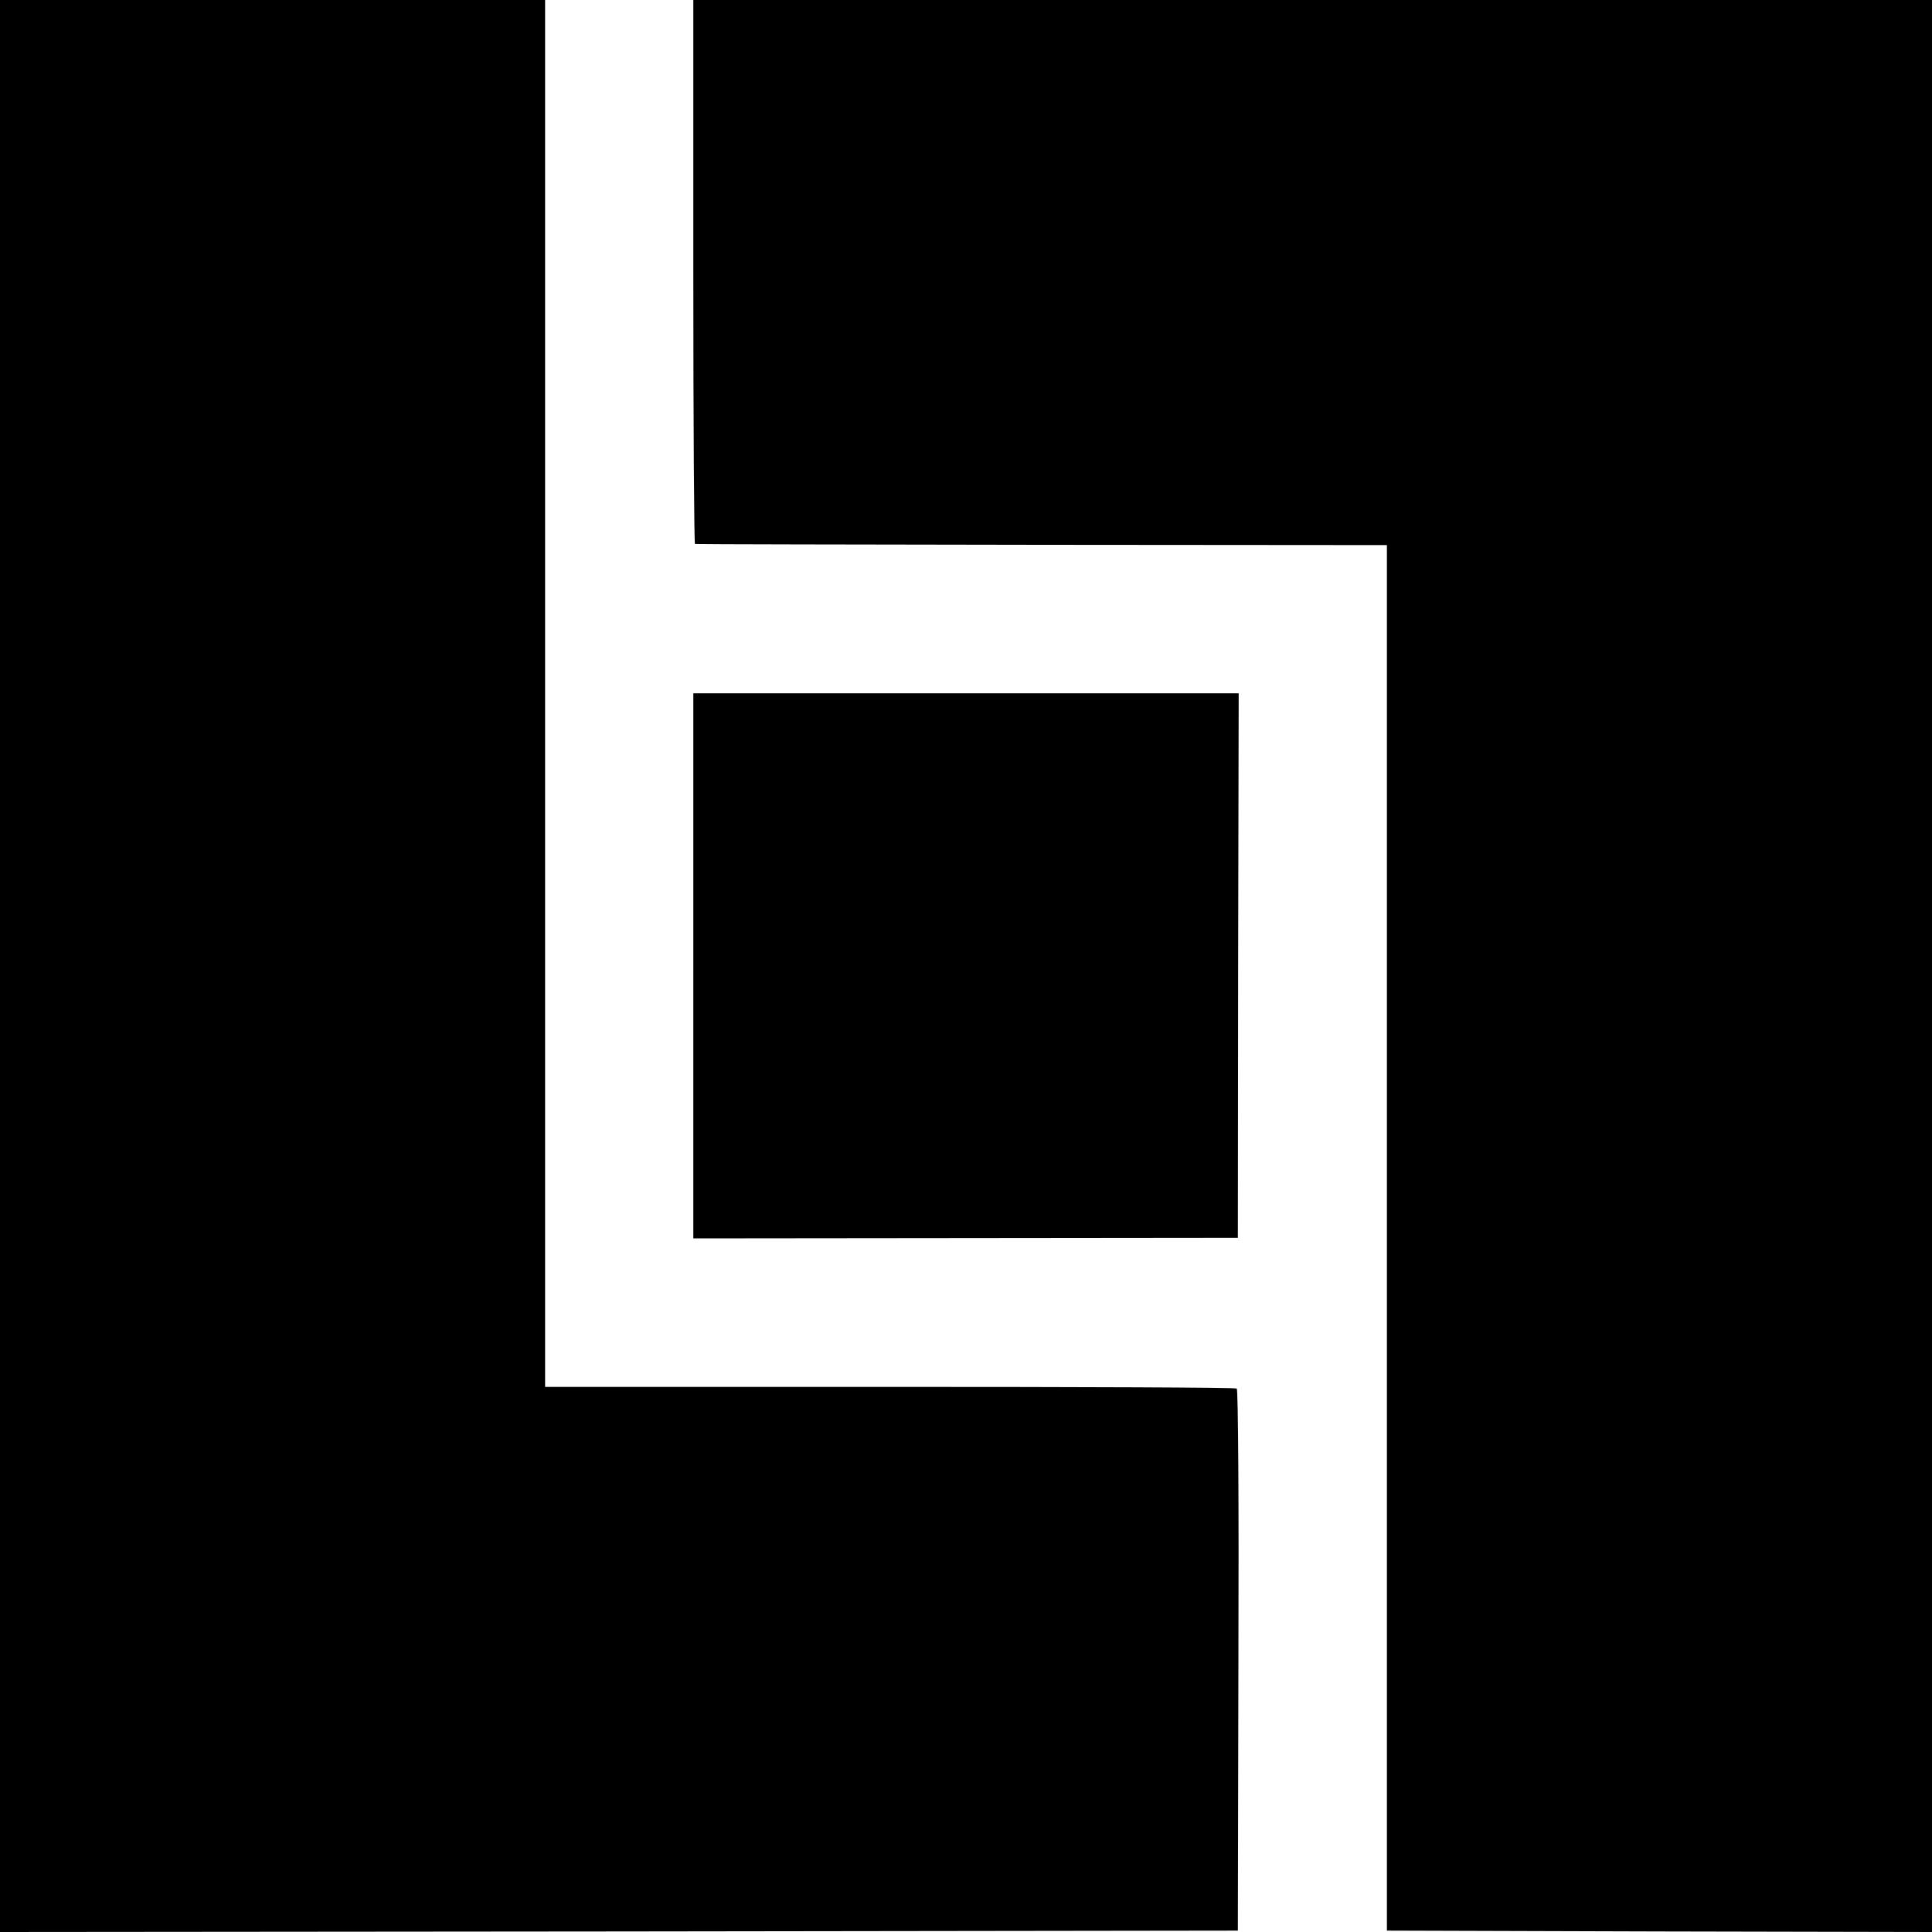
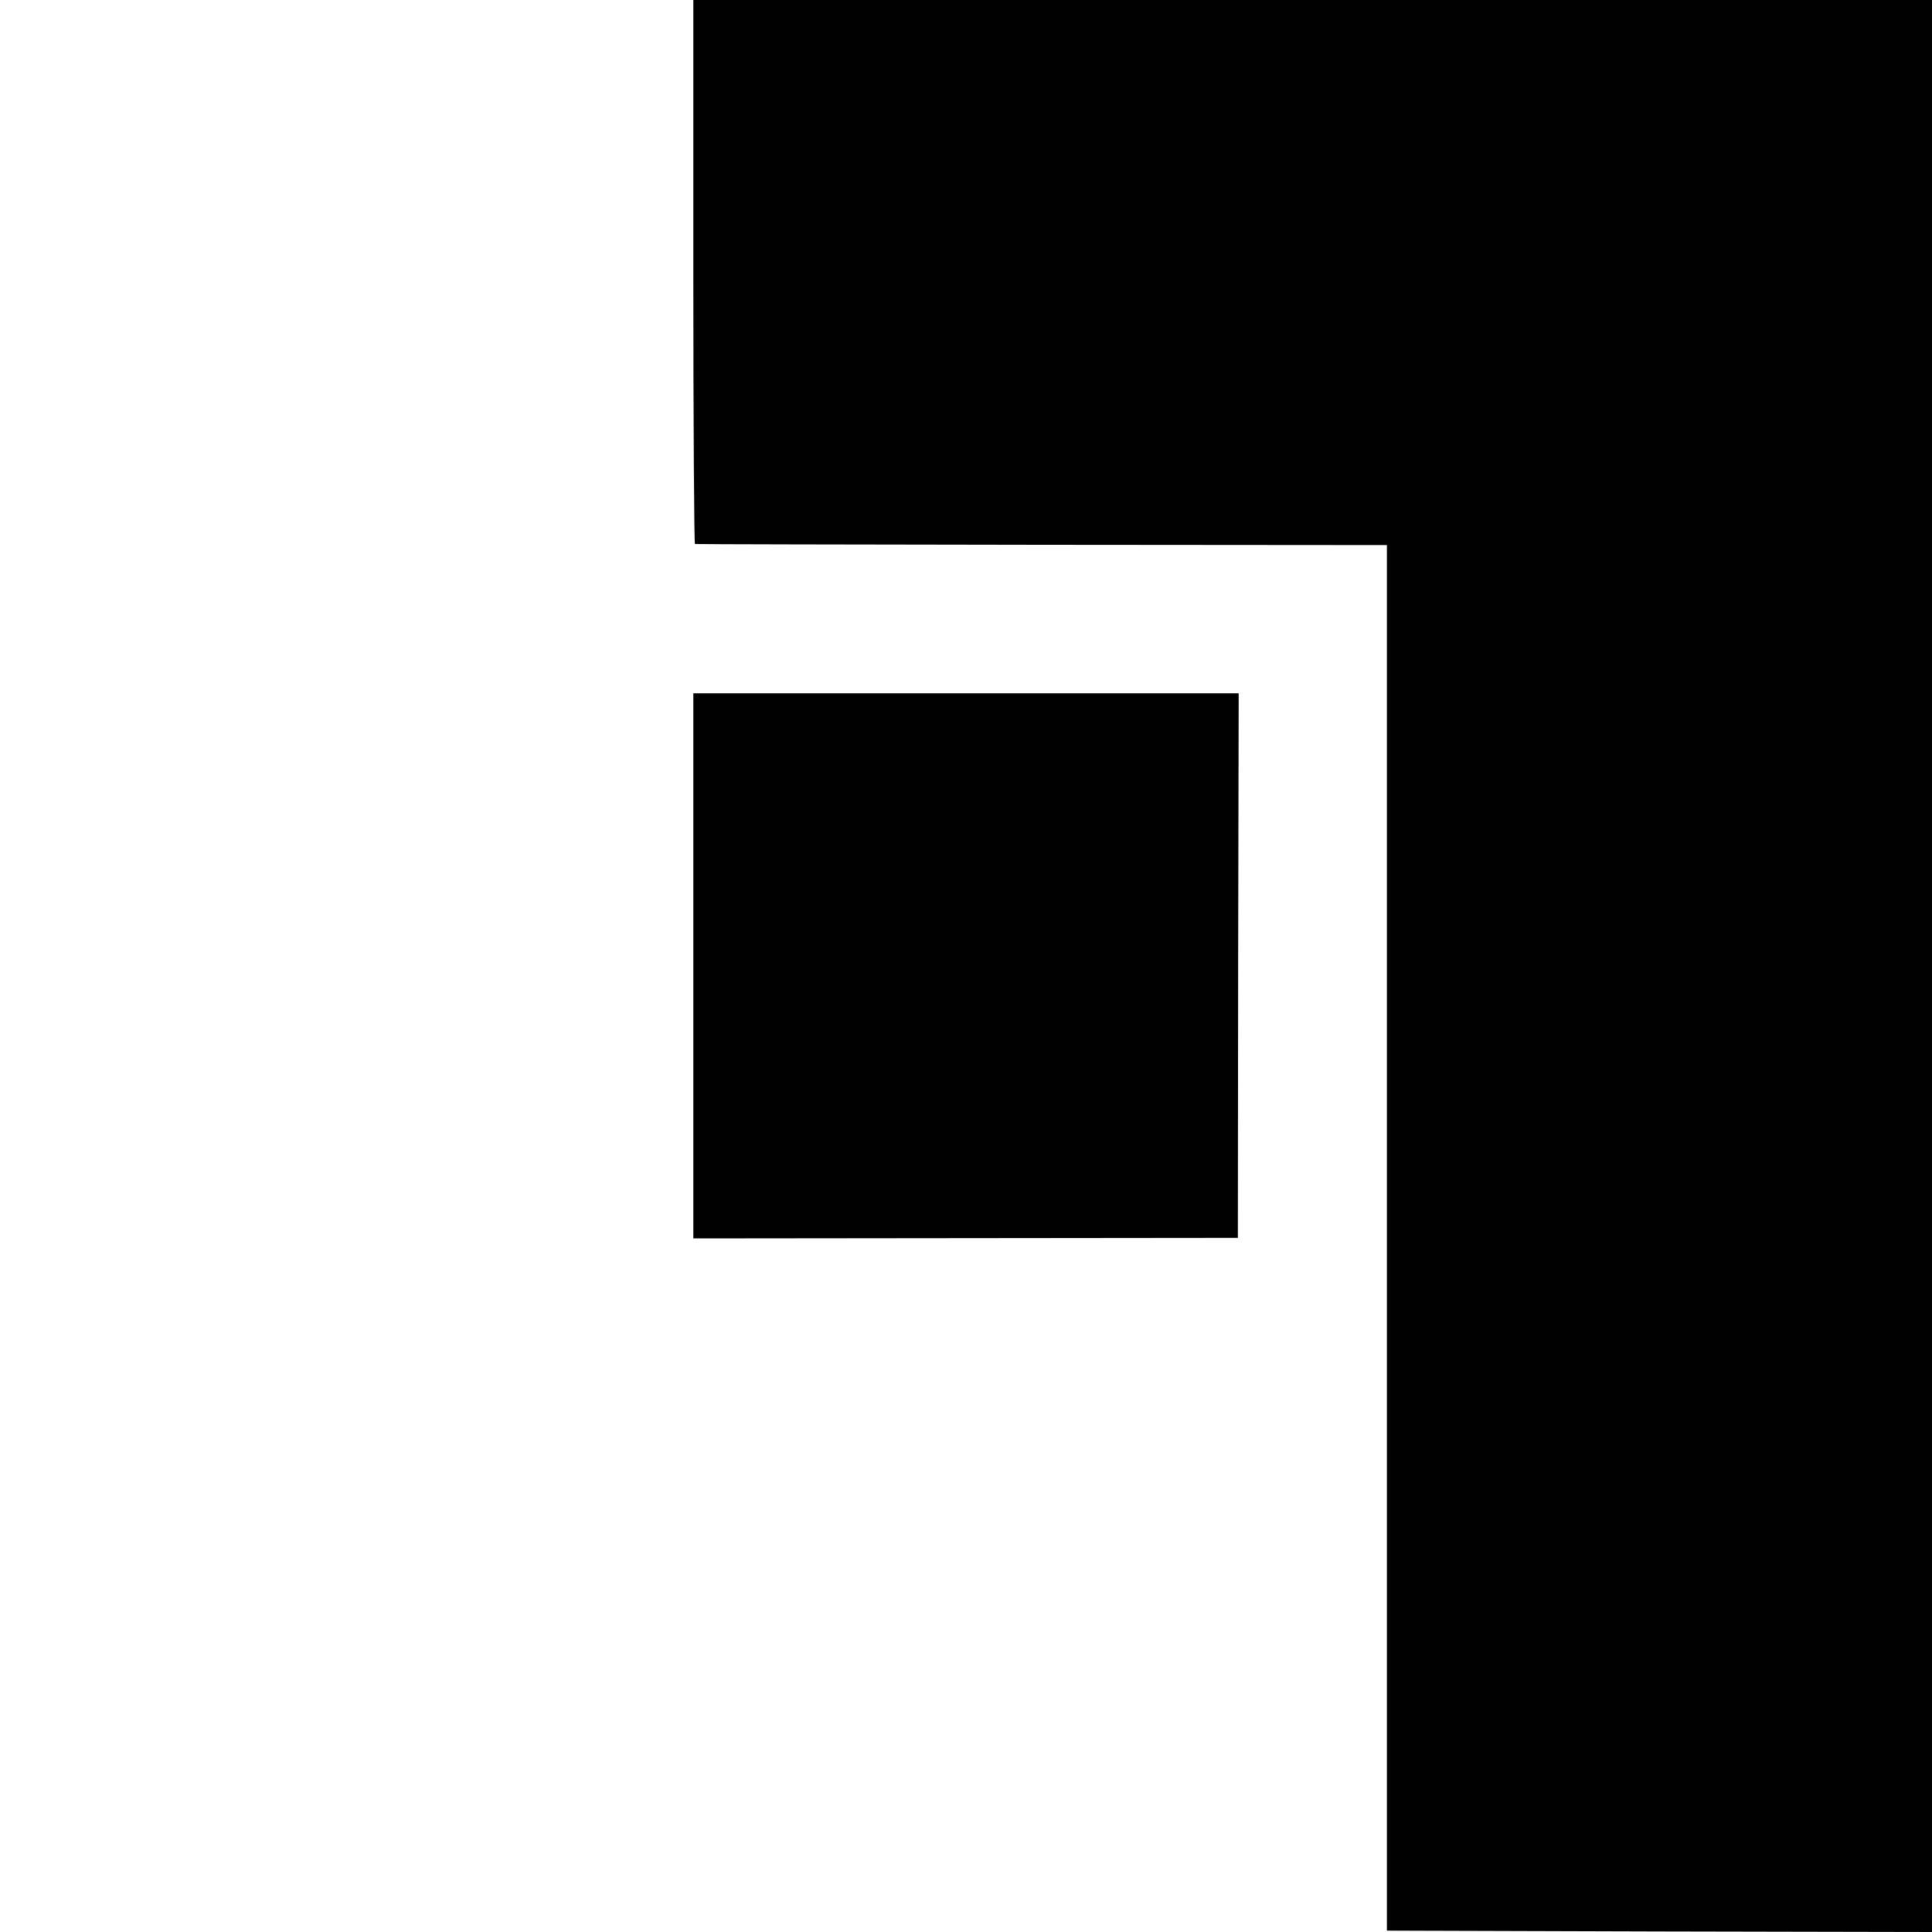
<svg xmlns="http://www.w3.org/2000/svg" version="1.0" width="700pt" height="700pt" viewBox="0 0 700 700" preserveAspectRatio="xMidYMid meet">
  <g transform="translate(0,700) scale(0.1,-0.1)" fill="#000000" stroke="none">
-     <path d="M0 3500 l0 -3500 2243 2 2242 3 2 979 c2 570 -1 982 -6 985 -5 4 -571 6 -1258 6 l-1248 0 0 2512 0 2513 -987 0 -988 0 0 -3500z" />
    <path d="M2512 6015 c0 -542 3 -986 6 -986 4 -1 569 -2 1257 -3 l1250 -1 0 -2510 0 -2510 988 -3 987 -2 0 3500 0 3500 -2244 0 -2244 0 0 -985z" />
    <path d="M2512 3500 l0 -987 986 1 987 1 1 987 2 986 -988 0 -988 0 0 -988z" />
  </g>
</svg>